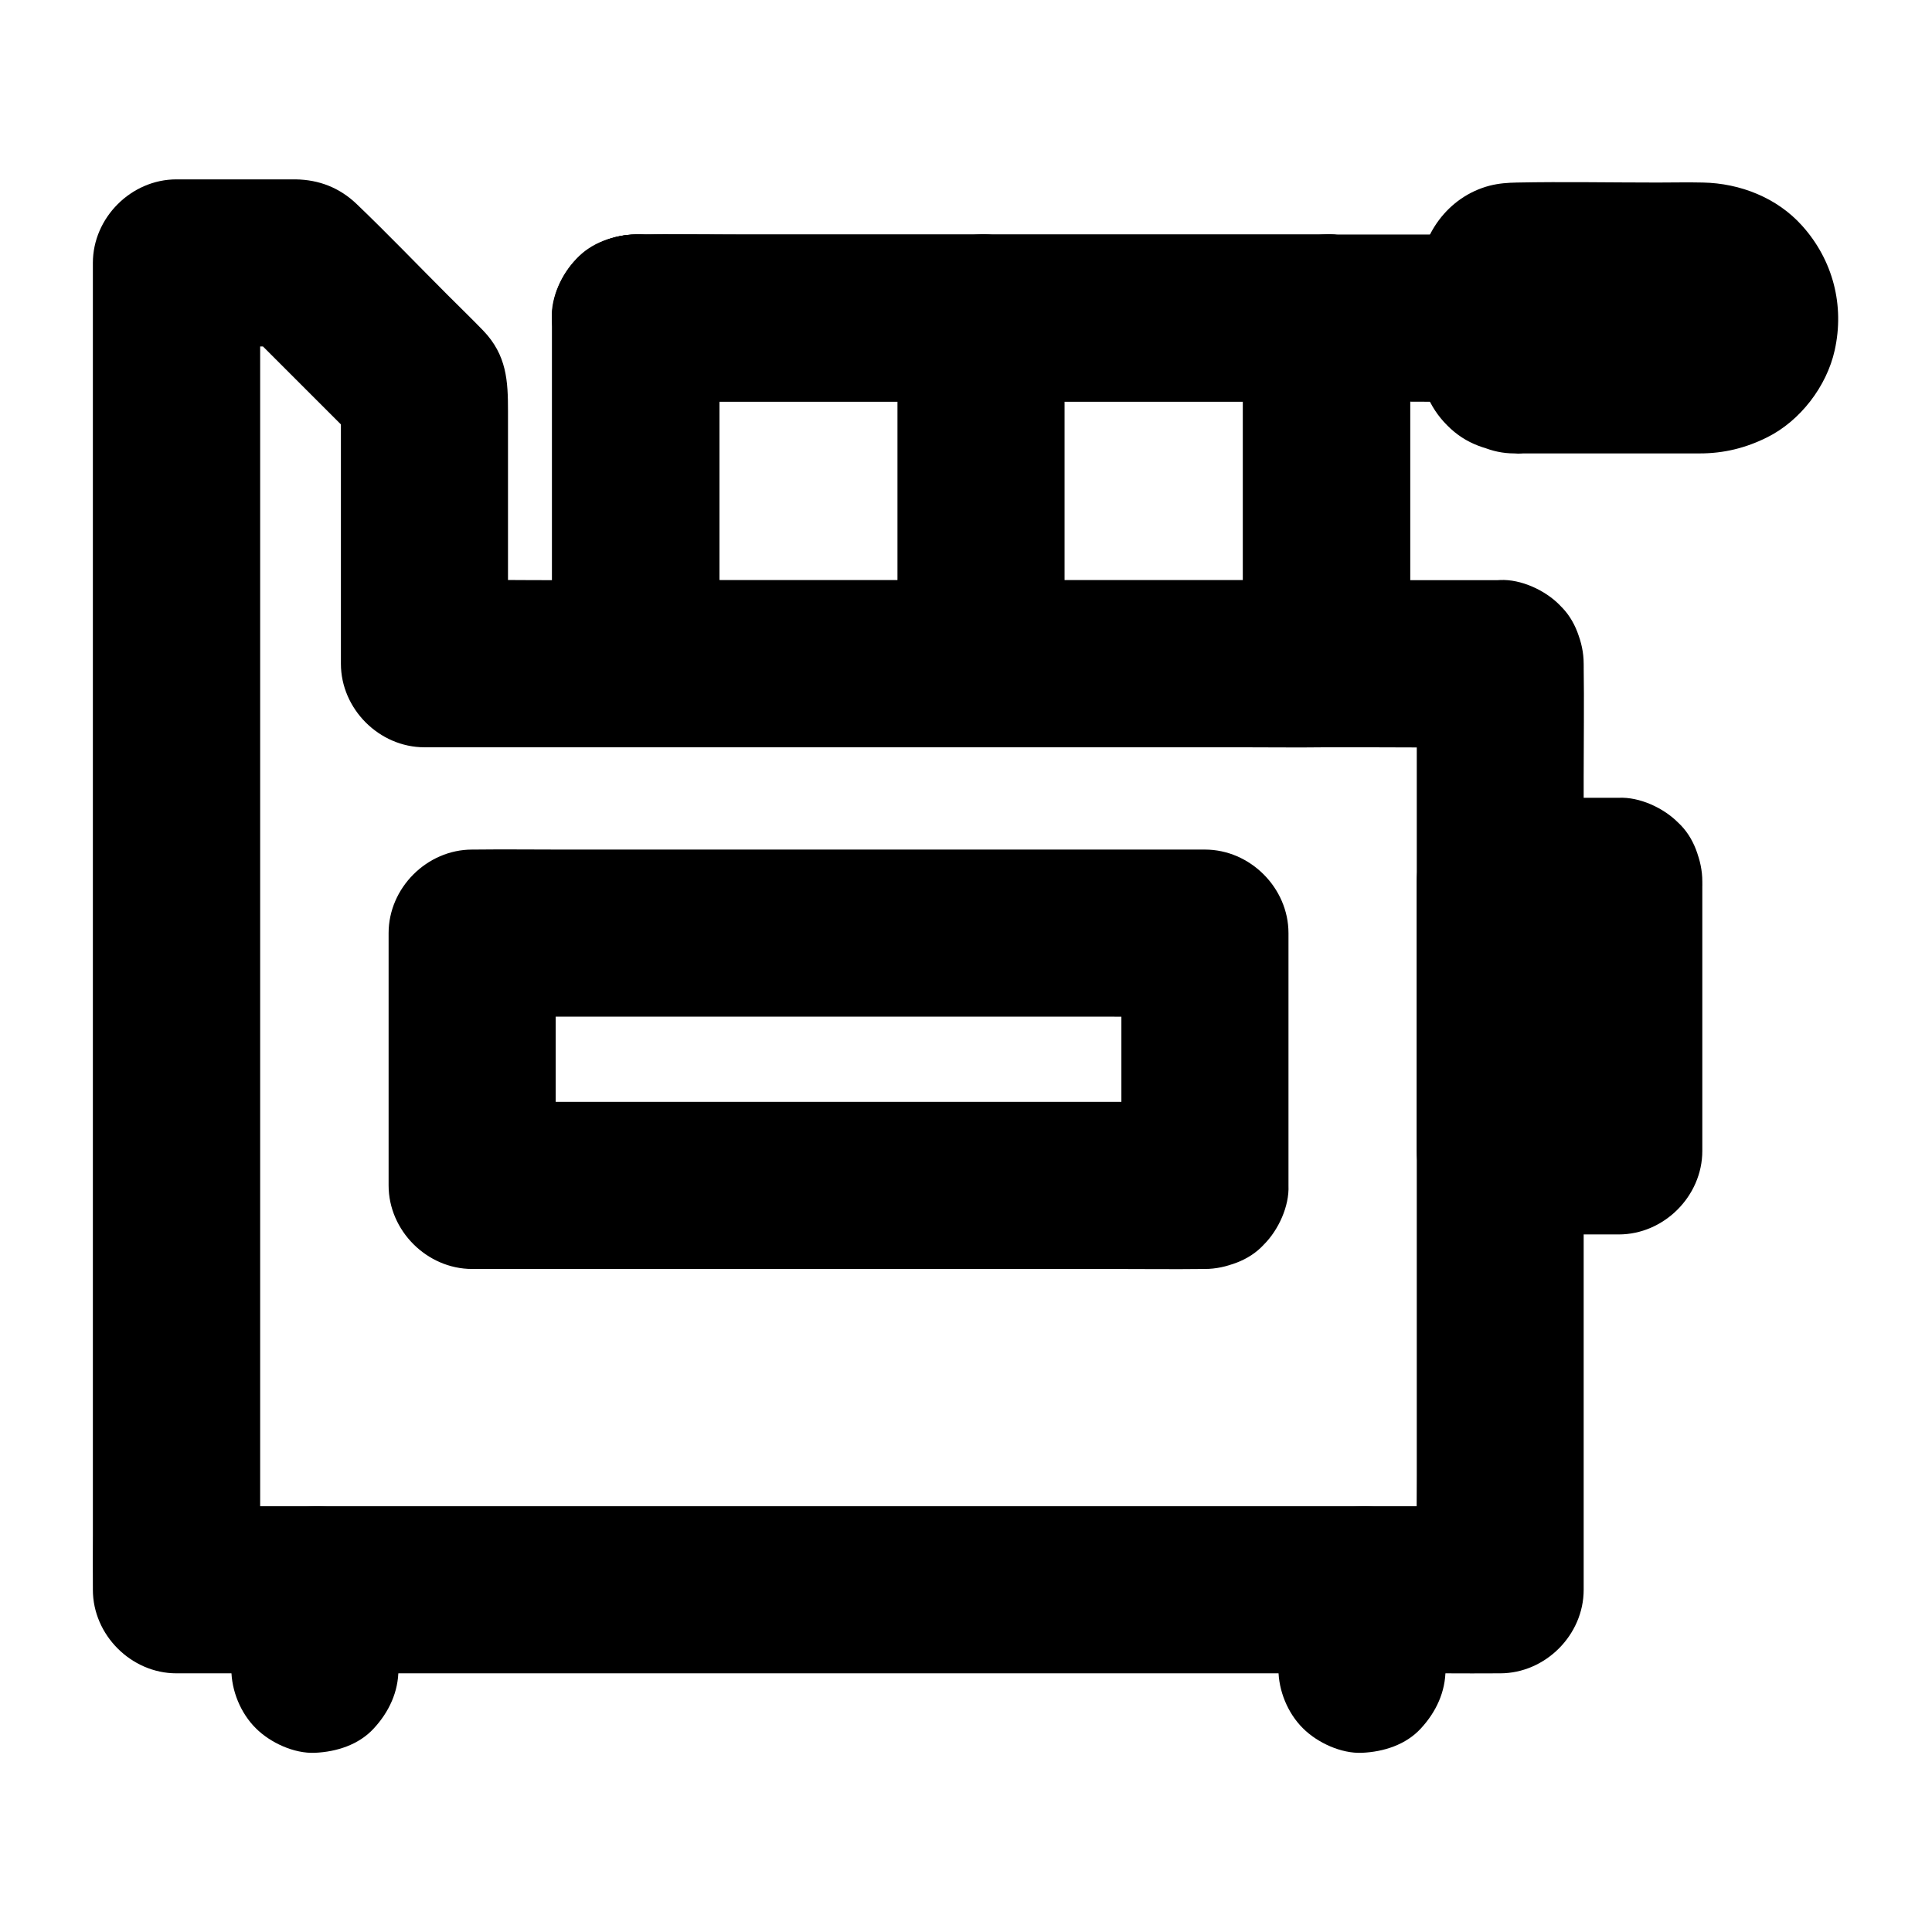
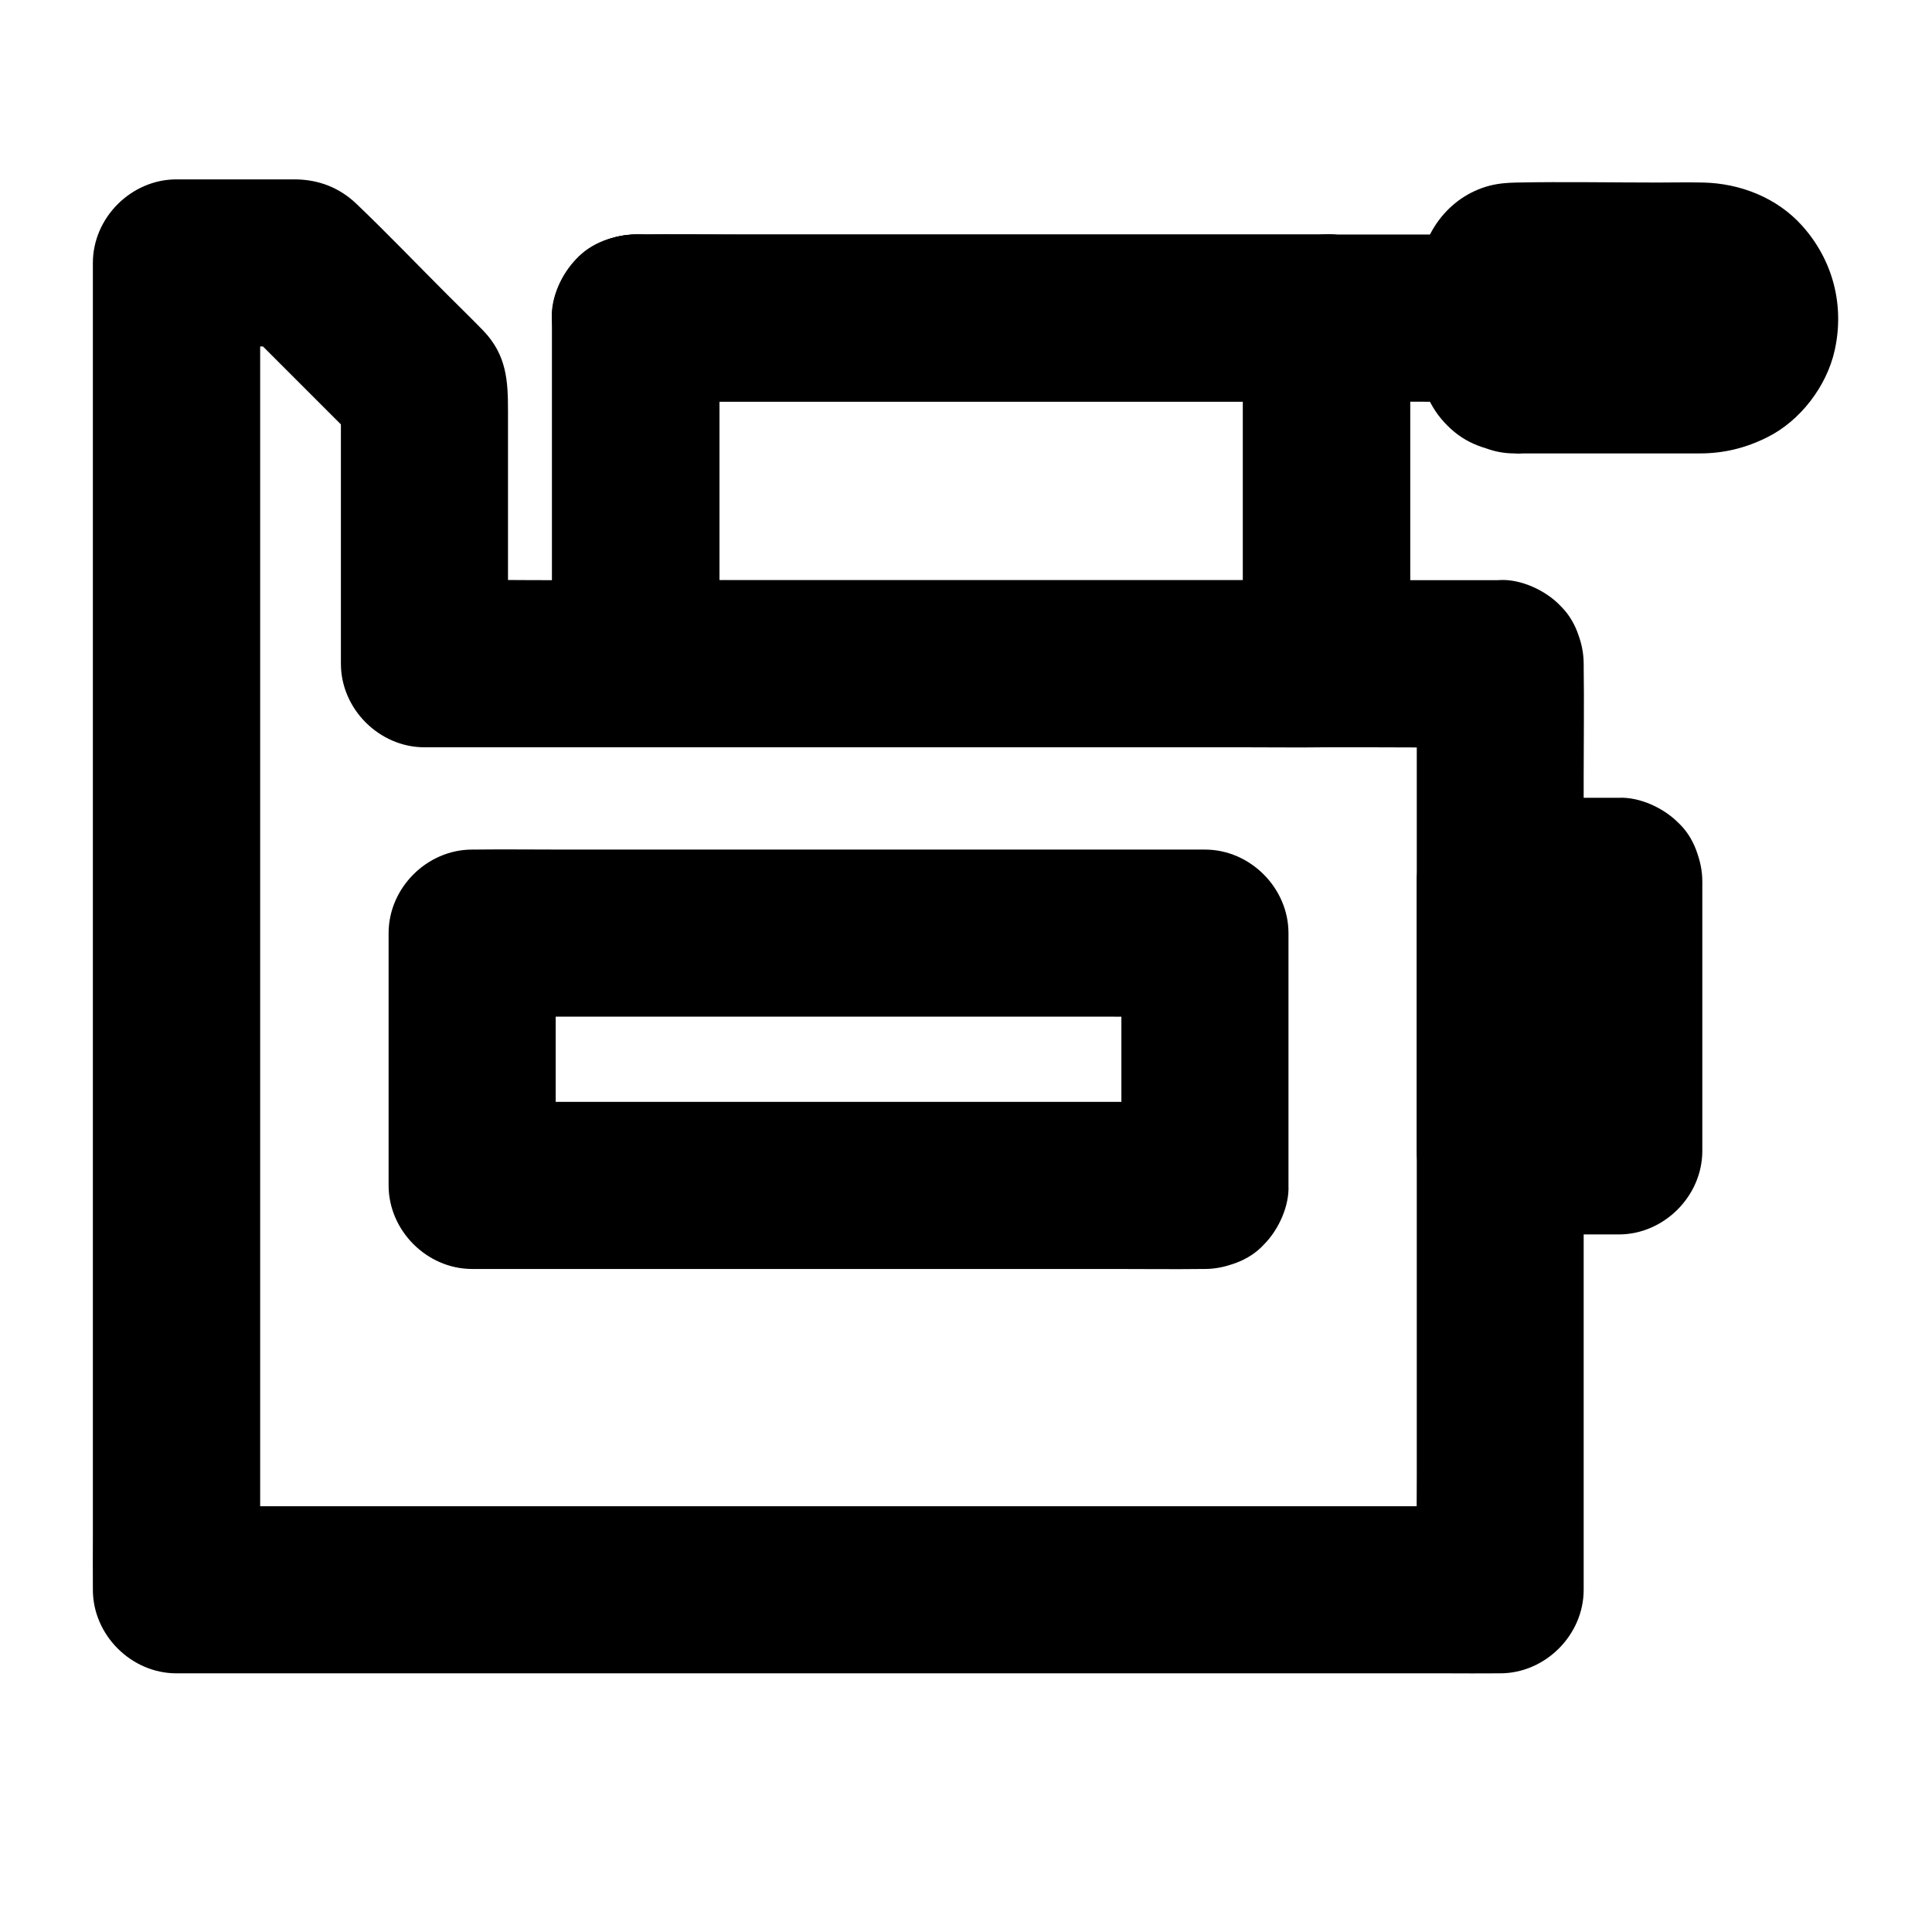
<svg xmlns="http://www.w3.org/2000/svg" fill="#000000" width="800px" height="800px" version="1.1" viewBox="144 144 512 512">
  <g>
    <path d="m473.41 228.29v30.848 49.445 11.316c7.379-7.379 14.762-14.762 22.141-22.141h-18.156-43.641-52.84-45.902c-7.379 0-14.809-0.148-22.188 0h-0.297c7.379 7.379 14.762 14.762 22.141 22.141v-30.848-49.445-11.316c-7.379 7.379-14.762 14.762-22.141 22.141h18.156 43.641 52.84 45.902c7.379 0 14.809 0.098 22.188 0h0.297c5.656 0 11.66-2.461 15.645-6.496 3.836-3.836 6.742-10.137 6.496-15.645-0.246-5.707-2.117-11.66-6.496-15.645-4.328-3.984-9.645-6.496-15.645-6.496h-18.156-43.641-52.84-45.902c-7.379 0-14.809-0.098-22.188 0h-0.297c-11.957 0-22.141 10.137-22.141 22.141v30.848 49.445 11.316c0 11.957 10.137 22.141 22.141 22.141h18.156 43.641 52.84 45.902c7.379 0 14.809 0.098 22.188 0h0.297c11.957 0 22.141-10.137 22.141-22.141v-30.848-49.445-11.316c0-5.656-2.461-11.66-6.496-15.645-3.836-3.836-10.137-6.742-15.645-6.496-5.707 0.246-11.66 2.117-15.645 6.496-3.988 4.328-6.496 9.645-6.496 15.645z" />
    <path d="m550.85 377.56v62.582 8.855l22.141-22.141h-31.391l22.141 22.141v-62.582-8.855l-22.141 22.141h31.391c5.656 0 11.66-2.461 15.645-6.496 3.836-3.836 6.742-10.137 6.496-15.645-0.246-5.707-2.117-11.66-6.496-15.645-4.328-3.984-9.645-6.496-15.645-6.496h-31.391c-11.957 0-22.141 10.137-22.141 22.141v62.582 8.855c0 11.957 10.137 22.141 22.141 22.141h31.391c11.957 0 22.141-10.137 22.141-22.141v-62.582-8.855c0-5.656-2.461-11.66-6.496-15.645-3.836-3.836-10.137-6.742-15.645-6.496-5.707 0.246-11.66 2.117-15.645 6.496-3.988 4.328-6.496 9.645-6.496 15.645z" />
    <path d="m463.32 436.01h-19.285-46.348-56.09-48.512c-7.871 0-15.742-0.148-23.617 0h-0.344l22.141 22.141v-58.547-8.316c-7.379 7.379-14.762 14.762-22.141 22.141h19.285 46.348 56.09 48.512c7.871 0 15.742 0.148 23.617 0h0.344c-7.379-7.379-14.762-14.762-22.141-22.141v58.547 8.316c0 5.656 2.461 11.66 6.496 15.645 3.836 3.836 10.137 6.742 15.645 6.496 5.707-0.246 11.66-2.117 15.645-6.496 3.984-4.328 6.496-9.645 6.496-15.645v-58.547-8.316c0-11.957-10.137-22.141-22.141-22.141h-19.285-46.348-56.09-48.512c-7.871 0-15.742-0.098-23.617 0h-0.344c-11.957 0-22.141 10.137-22.141 22.141v58.547 8.316c0 11.957 10.137 22.141 22.141 22.141h19.285 46.348 56.09 48.512c7.871 0 15.742 0.098 23.617 0h0.344c5.656 0 11.66-2.461 15.645-6.496 3.836-3.836 6.742-10.137 6.496-15.645-0.246-5.707-2.117-11.66-6.496-15.645-4.328-3.984-9.691-6.496-15.645-6.496z" />
    <path d="m542.29 206.15h-22.926-55.004-66.273-57.316c-9.348 0-18.695-0.148-27.996 0h-0.395c-5.656 0-11.66 2.461-15.645 6.496-3.836 3.836-6.742 10.137-6.496 15.645 0.246 5.707 2.117 11.66 6.496 15.645 4.328 3.984 9.645 6.496 15.645 6.496h22.926 55.004 66.273 57.316c9.348 0 18.695 0.148 27.996 0h0.395c5.656 0 11.66-2.461 15.645-6.496 3.836-3.836 6.742-10.137 6.496-15.645-0.246-5.707-2.117-11.66-6.496-15.645-4.328-3.984-9.641-6.496-15.645-6.496z" />
-     <path d="m426.12 319.85v-30.848-49.445-11.316c0-5.656-2.461-11.66-6.496-15.645-3.836-3.836-10.137-6.742-15.645-6.496-5.707 0.246-11.66 2.117-15.645 6.496-3.984 4.328-6.496 9.645-6.496 15.645v30.848 49.445 11.316c0 5.656 2.461 11.66 6.496 15.645 3.836 3.836 10.137 6.742 15.645 6.496 5.707-0.246 11.66-2.117 15.645-6.496 3.984-4.328 6.496-9.641 6.496-15.645z" />
    <path d="m517.68 319.85v-30.848-49.445-11.316c0-5.656-2.461-11.66-6.496-15.645-3.836-3.836-10.137-6.742-15.645-6.496-5.707 0.246-11.66 2.117-15.645 6.496-3.984 4.328-6.496 9.645-6.496 15.645v30.848 49.445 11.316c0 5.656 2.461 11.66 6.496 15.645 3.836 3.836 10.137 6.742 15.645 6.496 5.707-0.246 11.66-2.117 15.645-6.496 3.988-4.328 6.496-9.641 6.496-15.645z" />
    <path d="m334.56 319.85v-30.848-49.445-11.316c0-5.656-2.461-11.66-6.496-15.645-3.836-3.836-10.137-6.742-15.645-6.496-5.707 0.246-11.66 2.117-15.645 6.496-3.984 4.375-6.496 9.691-6.496 15.691v30.848 49.445 11.316c0 5.656 2.461 11.66 6.496 15.645 3.836 3.836 10.137 6.742 15.645 6.496 5.707-0.246 11.66-2.117 15.645-6.496 3.988-4.375 6.496-9.688 6.496-15.691z" />
    <path d="m519.46 319.85v24.5 58.547 71.047 61.203c0 9.891-0.195 19.828 0 29.719v0.441c7.379-7.379 14.762-14.762 22.141-22.141h-9.398-25.535-37.785-46.102-50.234-50.922-47.527-40.148-28.879c-4.574 0-9.102-0.051-13.676 0h-0.59c7.379 7.379 14.762 14.762 22.141 22.141v-9.445-25.535-37.738-46.25-50.43-51.168-47.477-40.344-28.879c0-4.574 0.051-9.152 0-13.777v-0.59c-7.379 7.379-14.762 14.762-22.141 22.141h32.027c-5.215-2.164-10.43-4.328-15.645-6.496 9.789 9.789 19.582 19.582 29.371 29.371 1.426 1.426 2.856 2.856 4.281 4.281-2.164-5.215-4.328-10.43-6.496-15.645v63.516 9.055c0 11.957 10.137 22.141 22.141 22.141h28.387 68.191 82.461 70.848c11.562 0 23.125 0.148 34.688 0h0.492c5.656 0 11.66-2.461 15.645-6.496 3.836-3.836 6.742-10.137 6.496-15.645-0.246-5.707-2.117-11.66-6.496-15.645-4.328-3.984-9.645-6.496-15.645-6.496h-28.387-68.191-82.461-70.848c-11.562 0-23.125-0.195-34.688 0h-0.492c7.379 7.379 14.762 14.762 22.141 22.141v-66.914c0-7.969-0.297-14.859-6.594-21.402-3.051-3.148-6.25-6.25-9.348-9.348-8.07-8.07-15.941-16.285-24.156-24.156-4.527-4.328-9.938-6.445-16.188-6.543h-3-11.07-17.516c-11.957 0-22.141 10.137-22.141 22.141v9.445 25.535 37.738 46.25 50.43 51.168 47.477 40.344 28.879c0 4.574-0.051 9.152 0 13.777v0.59c0 11.957 10.137 22.141 22.141 22.141h9.398 25.535 37.785 46.102 50.234 50.922 47.527 40.148 28.879c4.574 0 9.102 0.051 13.676 0h0.59c11.957 0 22.141-10.137 22.141-22.141v-24.5-58.547-71.047-61.203c0-9.891 0.148-19.828 0-29.719v-0.441c0-5.656-2.461-11.66-6.496-15.645-3.836-3.836-10.137-6.742-15.645-6.496-5.707 0.246-11.66 2.117-15.645 6.496-3.938 4.328-6.445 9.641-6.445 15.645z" />
    <path d="m545.29 264.16h33.504 15.645c6.394 0 12.203-1.426 17.91-4.281 8.707-4.328 15.742-13.48 17.859-23.027 2.656-11.906-0.441-23.91-8.609-33.012-6.641-7.43-16.434-11.266-26.273-11.465-4.035-0.098-8.07 0-12.102 0-12.398 0-24.848-0.246-37.246 0-2.461 0.051-4.676 0.195-7.231 0.836-11.02 2.902-18.352 13.086-18.648 24.254-0.051 2.609 0 5.215 0 7.824v11.465 2.164c0.148 6.691 2.609 12.988 7.379 17.762 5.07 5.168 10.926 6.793 17.812 7.481 5.312 0.543 12.004-2.856 15.645-6.496 3.836-3.836 6.742-10.137 6.496-15.645-0.246-5.707-2.117-11.66-6.496-15.645-1.477-1.133-3-2.312-4.477-3.445-3.445-2.016-7.184-3-11.168-3-0.195 0-0.395-0.051-0.59-0.051 1.969 0.246 3.938 0.543 5.902 0.789-0.195-0.051-0.395-0.098-0.543-0.195 1.77 0.738 3.543 1.477 5.266 2.215-0.148-0.098-0.344-0.195-0.492-0.297 1.477 1.133 3 2.312 4.477 3.445-0.297-0.195-0.59-0.492-0.789-0.789 1.133 1.477 2.312 3 3.445 4.477-0.098-0.148-0.195-0.344-0.297-0.492 0.738 1.77 1.477 3.543 2.215 5.266-0.051-0.195-0.098-0.395-0.195-0.543 0.246 1.969 0.543 3.938 0.789 5.902-0.395-3.738-0.051-7.625-0.051-11.367 0-3.738-0.297-7.625 0.051-11.367-0.246 1.969-0.543 3.938-0.789 5.902 0.051-0.195 0.098-0.395 0.195-0.543-0.738 1.77-1.477 3.543-2.215 5.266 0.098-0.148 0.195-0.344 0.297-0.492-1.133 1.477-2.312 3-3.445 4.477 0.195-0.297 0.492-0.59 0.789-0.789-1.477 1.133-3 2.312-4.477 3.445 0.148-0.098 0.344-0.195 0.492-0.297-1.77 0.738-3.543 1.477-5.266 2.215 0.195-0.051 0.395-0.098 0.543-0.195-1.969 0.246-3.938 0.543-5.902 0.789 5.805-0.59 11.855-0.051 17.664-0.051h27.406c2.559 0 5.164-0.148 7.676 0.148-1.969-0.246-3.938-0.543-5.902-0.789 1.082 0.195 2.117 0.492 3.148 0.887-1.77-0.738-3.543-1.477-5.266-2.215 1.18 0.543 2.262 1.133 3.344 1.969-1.477-1.133-3-2.312-4.477-3.445 0.836 0.688 1.574 1.426 2.262 2.262-1.133-1.477-2.312-3-3.445-4.477 0.789 1.031 1.426 2.117 1.969 3.344-0.738-1.77-1.477-3.543-2.215-5.266 0.395 1.031 0.688 2.066 0.887 3.148-0.246-1.969-0.543-3.938-0.789-5.902 0.148 1.379 0.148 2.656 0 4.082 0.246-1.969 0.543-3.938 0.789-5.902-0.195 1.082-0.492 2.117-0.887 3.148 0.738-1.77 1.477-3.543 2.215-5.266-0.543 1.18-1.133 2.262-1.969 3.344 1.133-1.477 2.312-3 3.445-4.477-0.688 0.836-1.426 1.574-2.262 2.262 1.477-1.133 3-2.312 4.477-3.445-1.031 0.789-2.117 1.426-3.344 1.969 1.77-0.738 3.543-1.477 5.266-2.215-1.031 0.395-2.066 0.688-3.148 0.887 1.969-0.246 3.938-0.543 5.902-0.789-5.953 0.738-12.203 0.148-18.203 0.148h-27.504-6.496c-5.656 0-11.66 2.461-15.645 6.496-3.836 3.836-6.742 10.137-6.496 15.645 0.246 5.707 2.117 11.66 6.496 15.645 4.375 3.809 9.691 6.316 15.691 6.316z" />
-     <path d="m482.8 565.31v21.059c0 5.656 2.461 11.66 6.496 15.645 3.836 3.836 10.137 6.742 15.645 6.496 5.707-0.246 11.66-2.117 15.645-6.496 3.984-4.328 6.496-9.645 6.496-15.645v-21.059c0-5.656-2.461-11.66-6.496-15.645-3.836-3.836-10.137-6.742-15.645-6.496-5.707 0.246-11.66 2.117-15.645 6.496-3.984 4.328-6.496 9.641-6.496 15.645z" />
-     <path d="m205.31 565.31v21.059c0 5.656 2.461 11.66 6.496 15.645 3.836 3.836 10.137 6.742 15.645 6.496 5.707-0.246 11.66-2.117 15.645-6.496 3.984-4.328 6.496-9.645 6.496-15.645v-21.059c0-5.656-2.461-11.66-6.496-15.645-3.836-3.836-10.137-6.742-15.645-6.496-5.707 0.246-11.66 2.117-15.645 6.496-3.984 4.328-6.496 9.641-6.496 15.645z" />
  </g>
</svg>